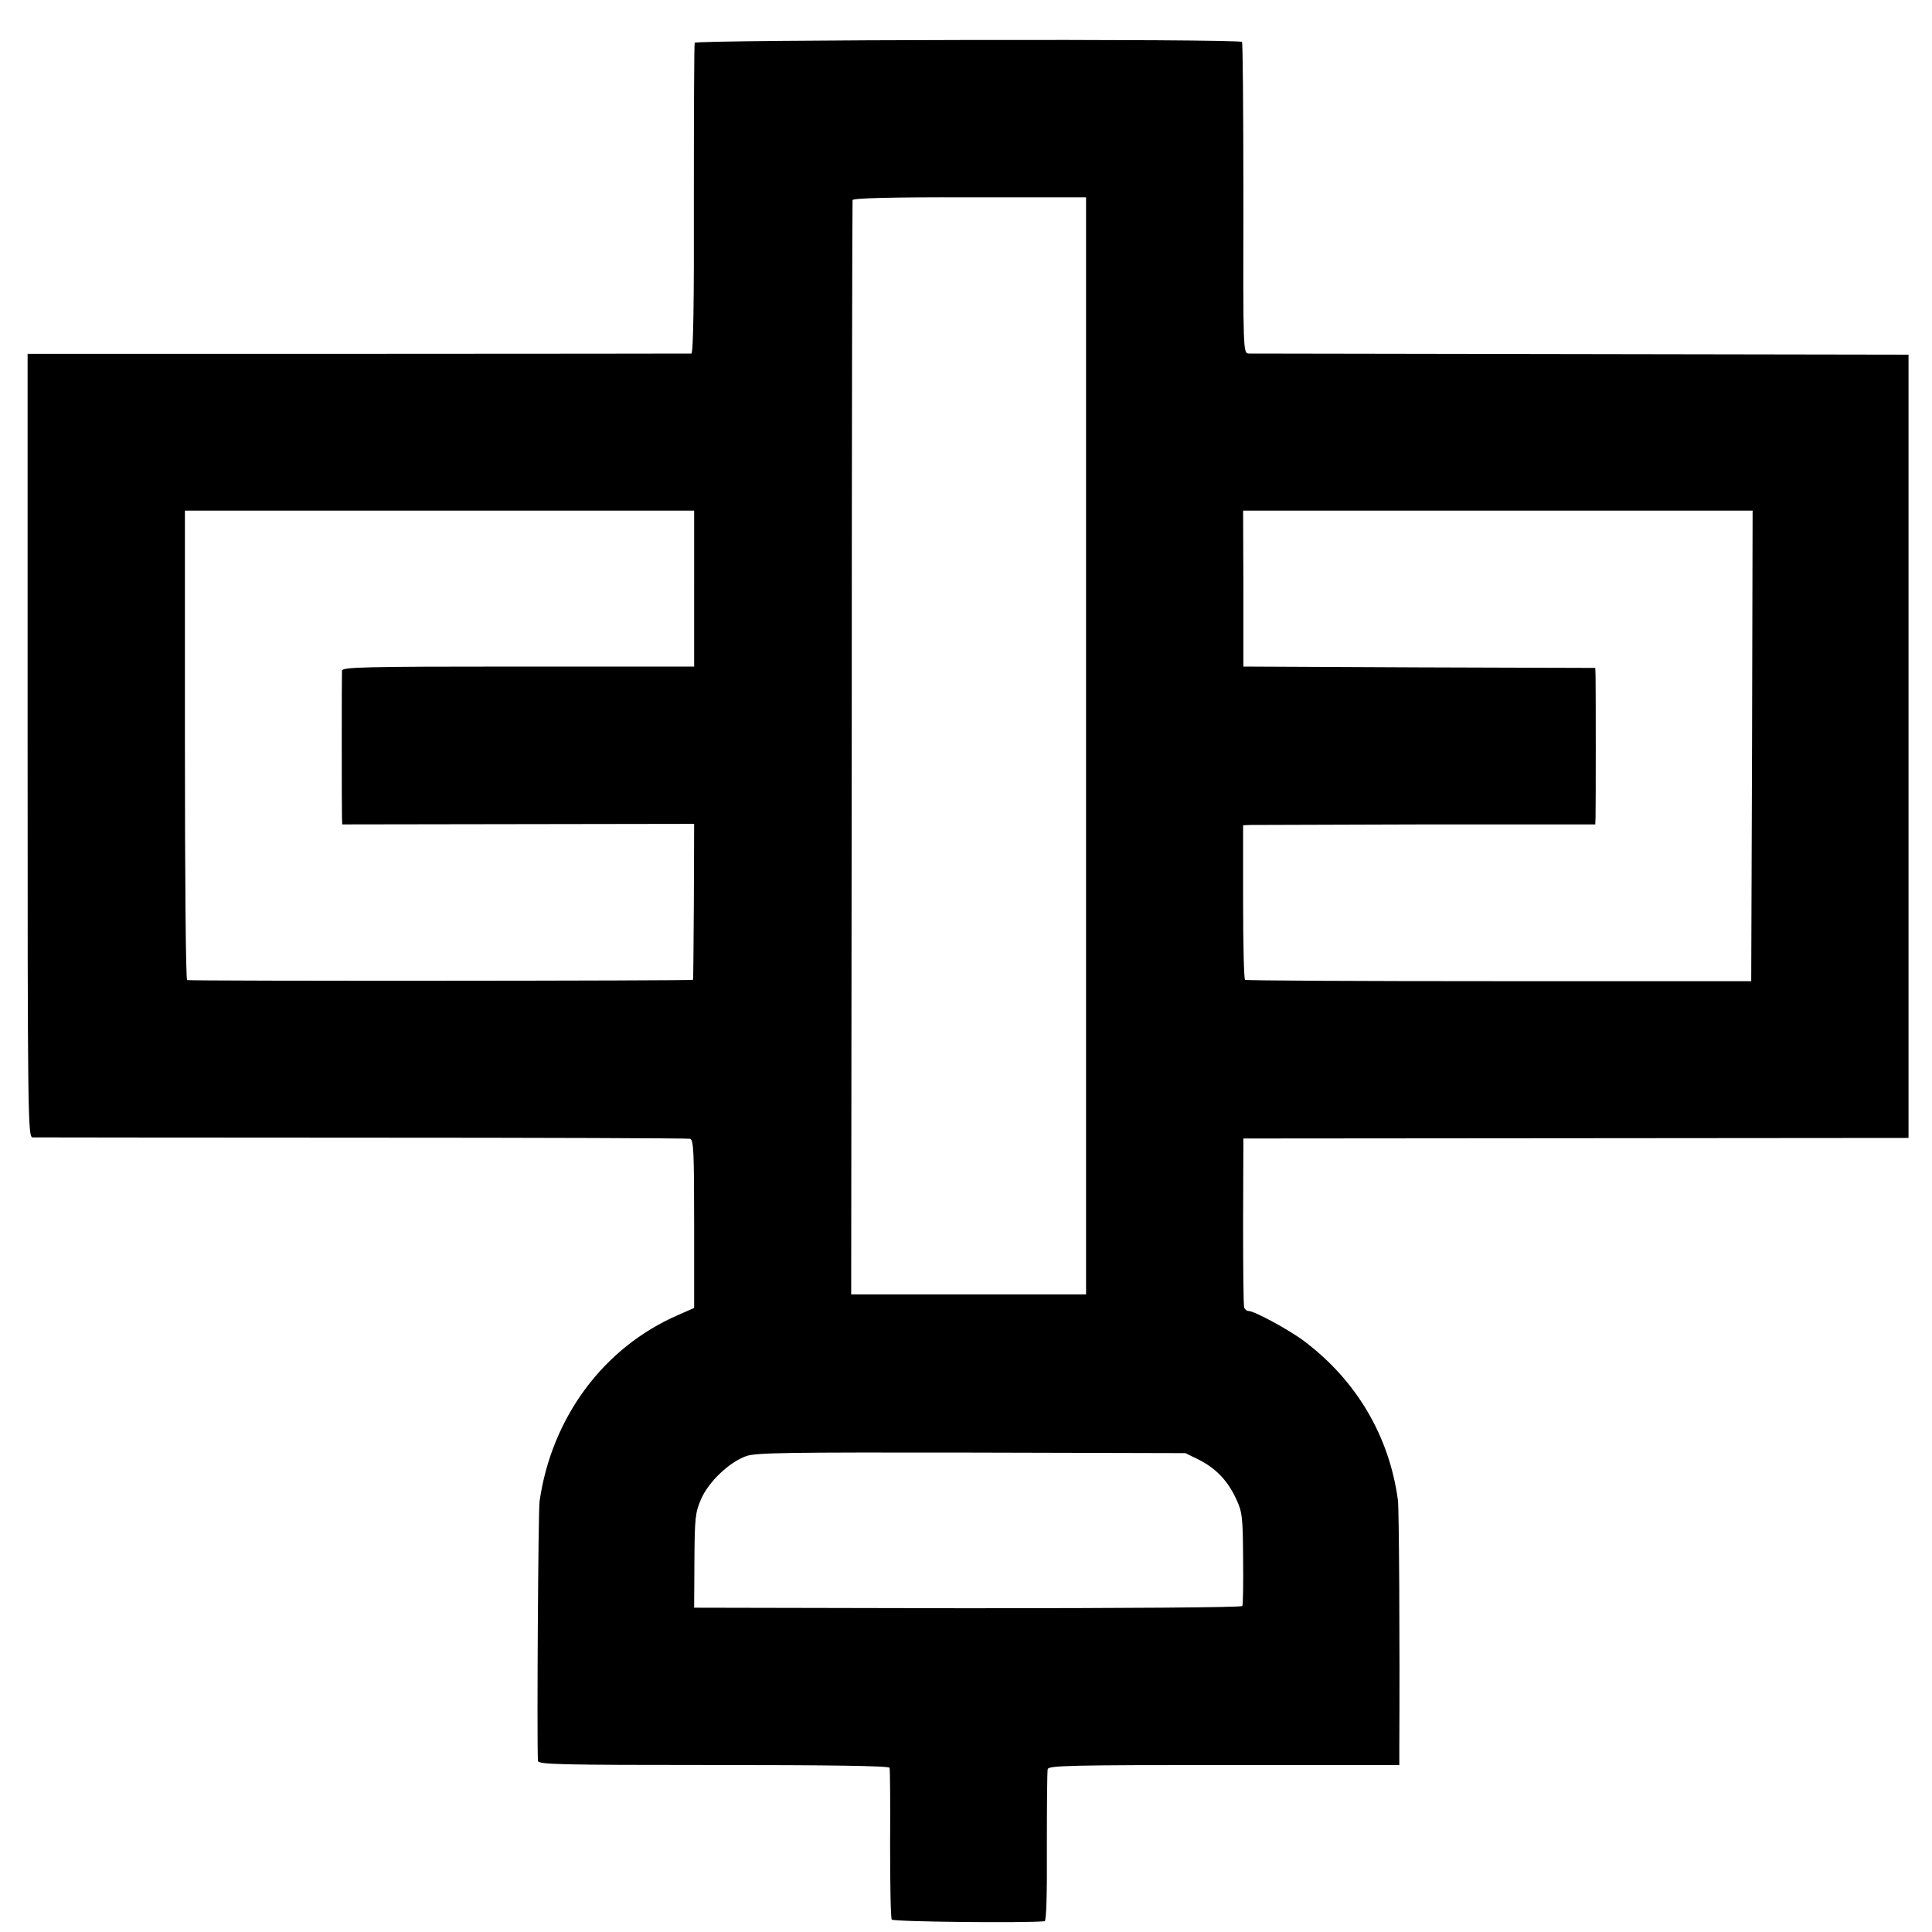
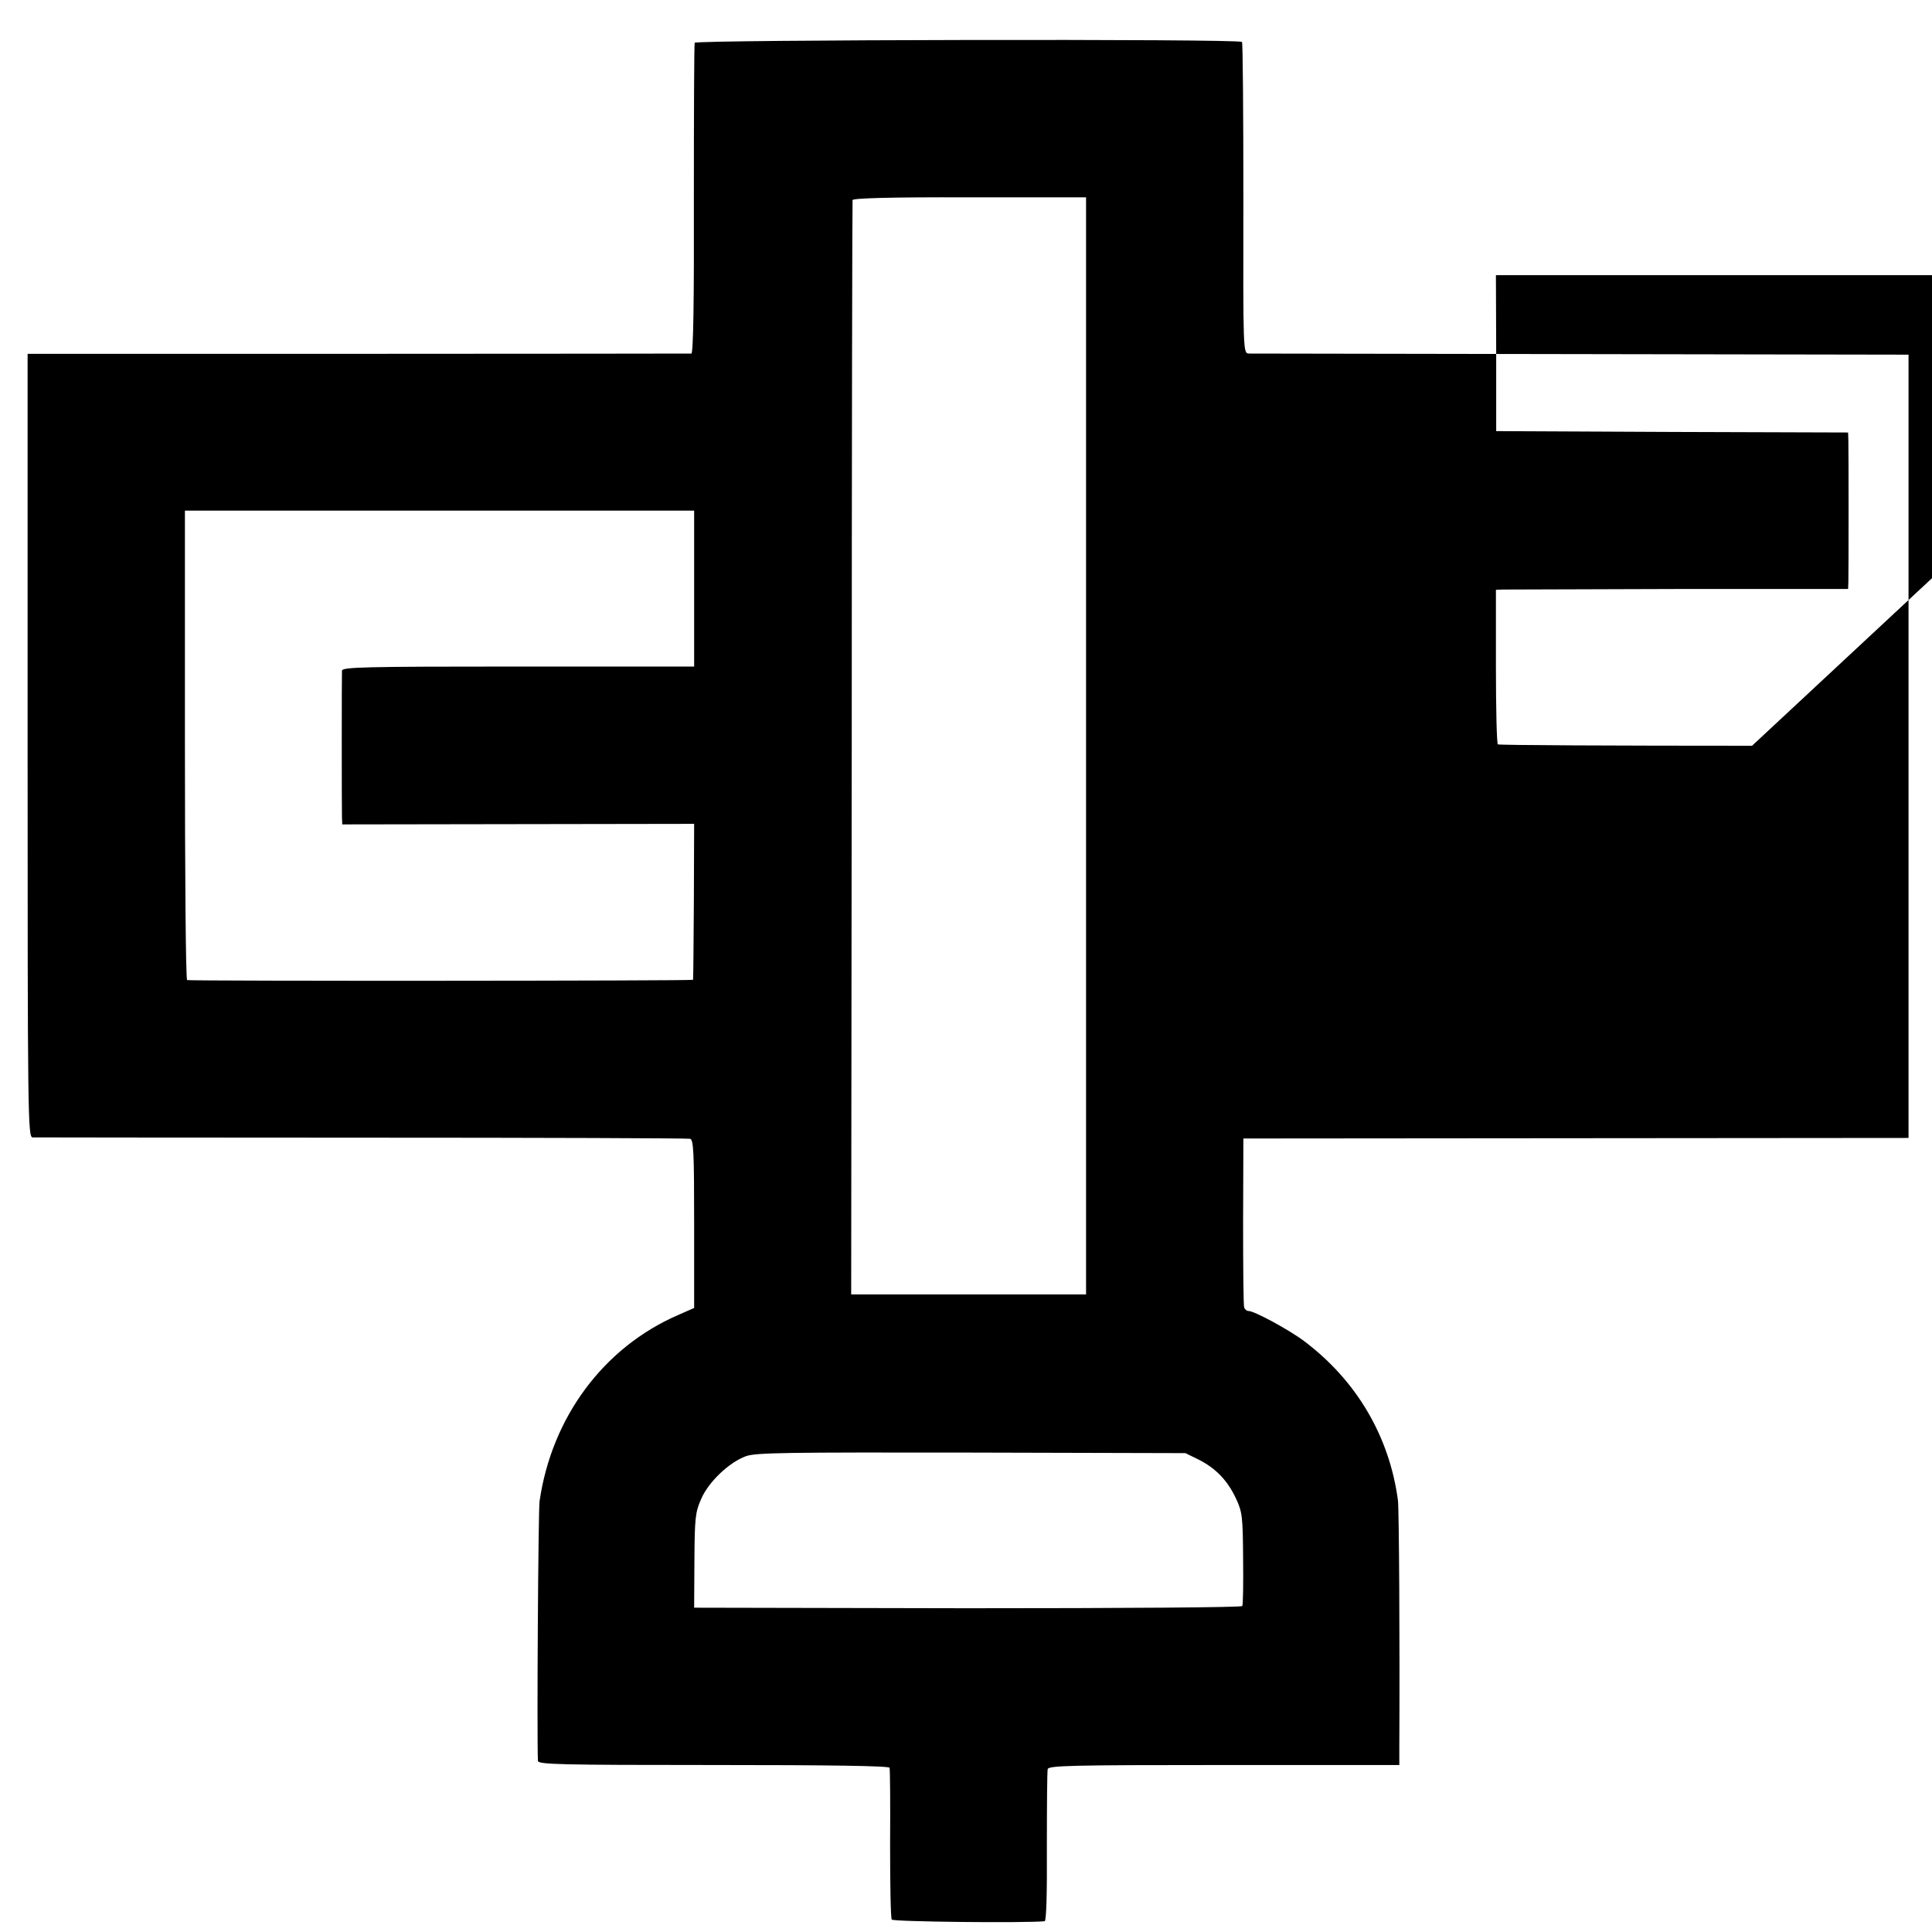
<svg xmlns="http://www.w3.org/2000/svg" version="1.0" width="700pt" height="700pt" viewBox="0 0 700 700" preserveAspectRatio="xMidYMid meet">
  <g transform="translate(0,700) scale(0.1,-0.1)" fill="#000000" stroke="none">
-     <path d="M2517 6845 c-2 -5 -3 -261 -3 -567 1 -366 -2 -558 -9 -559 -5 0 -549 -1 -1207 -1 l-1198 0 0 -1419 c0 -1344 1 -1419 18 -1420 9 0 546 -1 1192 -1 646 0 1182 -2 1190 -4 13 -3 15 -46 15 -309 l0 -304 -59 -26 c-269 -117 -457 -370 -501 -674 -5 -33 -10 -861 -6 -941 1 -13 78 -15 636 -15 415 0 636 -3 638 -10 2 -5 3 -129 2 -275 0 -146 2 -269 6 -275 6 -8 481 -13 554 -6 6 1 9 96 8 268 0 148 1 275 3 283 3 13 82 15 639 15 l635 0 0 65 c2 379 -1 863 -5 894 -31 232 -150 434 -340 577 -53 40 -180 109 -201 109 -7 0 -14 6 -16 13 -3 6 -4 147 -4 312 l1 300 1205 1 1205 1 0 1419 0 1419 -1185 2 c-652 1 -1194 2 -1205 2 -21 1 -21 4 -20 562 0 308 -2 564 -5 567 -9 12 -1979 8 -1983 -3z m1418 -2547 l0 -1988 -425 0 -426 0 2 1978 c0 1087 2 1982 3 1987 1 7 140 11 424 10 l422 0 0 -1987z m-1420 570 l0 -283 -638 0 c-559 0 -637 -2 -638 -15 -1 -20 -1 -498 0 -531 l1 -26 638 1 637 1 -1 -280 c-1 -154 -2 -282 -3 -285 -1 -4 -1808 -5 -1833 -1 -5 0 -8 384 -8 851 l0 850 923 0 922 0 0 -282z m3833 -570 l-3 -853 -913 0 c-503 0 -917 2 -921 5 -4 3 -7 130 -7 283 l0 277 26 1 c14 0 301 1 638 2 l612 0 1 26 c1 35 1 479 0 513 l-1 28 -637 2 -638 3 0 283 -1 282 923 0 923 0 -2 -852z m-2006 -2586 c62 -31 105 -75 136 -141 23 -49 25 -65 26 -217 1 -90 0 -168 -3 -173 -4 -5 -422 -8 -996 -8 l-990 2 1 170 c1 154 3 175 24 223 27 63 102 134 163 156 36 13 148 14 817 13 l775 -2 47 -23z" />
+     <path d="M2517 6845 c-2 -5 -3 -261 -3 -567 1 -366 -2 -558 -9 -559 -5 0 -549 -1 -1207 -1 l-1198 0 0 -1419 c0 -1344 1 -1419 18 -1420 9 0 546 -1 1192 -1 646 0 1182 -2 1190 -4 13 -3 15 -46 15 -309 l0 -304 -59 -26 c-269 -117 -457 -370 -501 -674 -5 -33 -10 -861 -6 -941 1 -13 78 -15 636 -15 415 0 636 -3 638 -10 2 -5 3 -129 2 -275 0 -146 2 -269 6 -275 6 -8 481 -13 554 -6 6 1 9 96 8 268 0 148 1 275 3 283 3 13 82 15 639 15 l635 0 0 65 c2 379 -1 863 -5 894 -31 232 -150 434 -340 577 -53 40 -180 109 -201 109 -7 0 -14 6 -16 13 -3 6 -4 147 -4 312 l1 300 1205 1 1205 1 0 1419 0 1419 -1185 2 c-652 1 -1194 2 -1205 2 -21 1 -21 4 -20 562 0 308 -2 564 -5 567 -9 12 -1979 8 -1983 -3z m1418 -2547 l0 -1988 -425 0 -426 0 2 1978 c0 1087 2 1982 3 1987 1 7 140 11 424 10 l422 0 0 -1987z m-1420 570 l0 -283 -638 0 c-559 0 -637 -2 -638 -15 -1 -20 -1 -498 0 -531 l1 -26 638 1 637 1 -1 -280 c-1 -154 -2 -282 -3 -285 -1 -4 -1808 -5 -1833 -1 -5 0 -8 384 -8 851 l0 850 923 0 922 0 0 -282z m3833 -570 c-503 0 -917 2 -921 5 -4 3 -7 130 -7 283 l0 277 26 1 c14 0 301 1 638 2 l612 0 1 26 c1 35 1 479 0 513 l-1 28 -637 2 -638 3 0 283 -1 282 923 0 923 0 -2 -852z m-2006 -2586 c62 -31 105 -75 136 -141 23 -49 25 -65 26 -217 1 -90 0 -168 -3 -173 -4 -5 -422 -8 -996 -8 l-990 2 1 170 c1 154 3 175 24 223 27 63 102 134 163 156 36 13 148 14 817 13 l775 -2 47 -23z" />
  </g>
</svg>